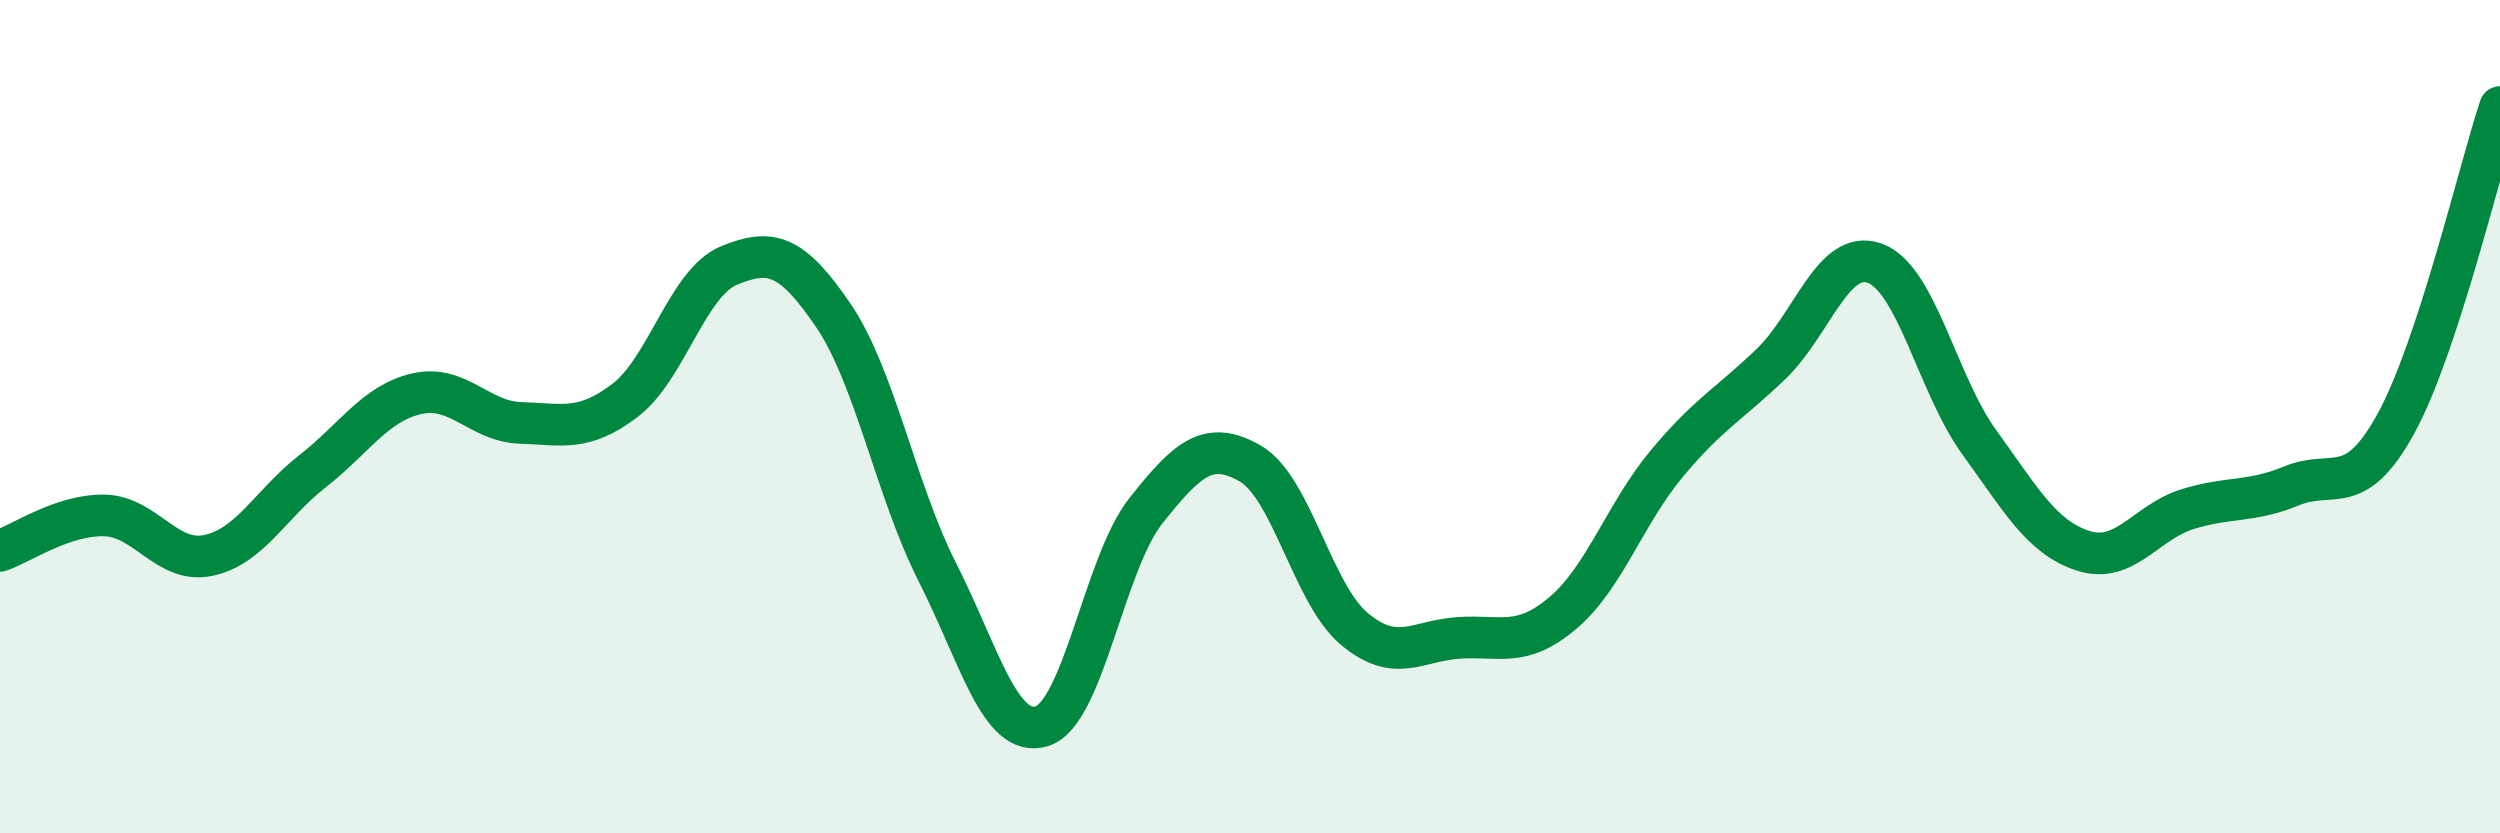
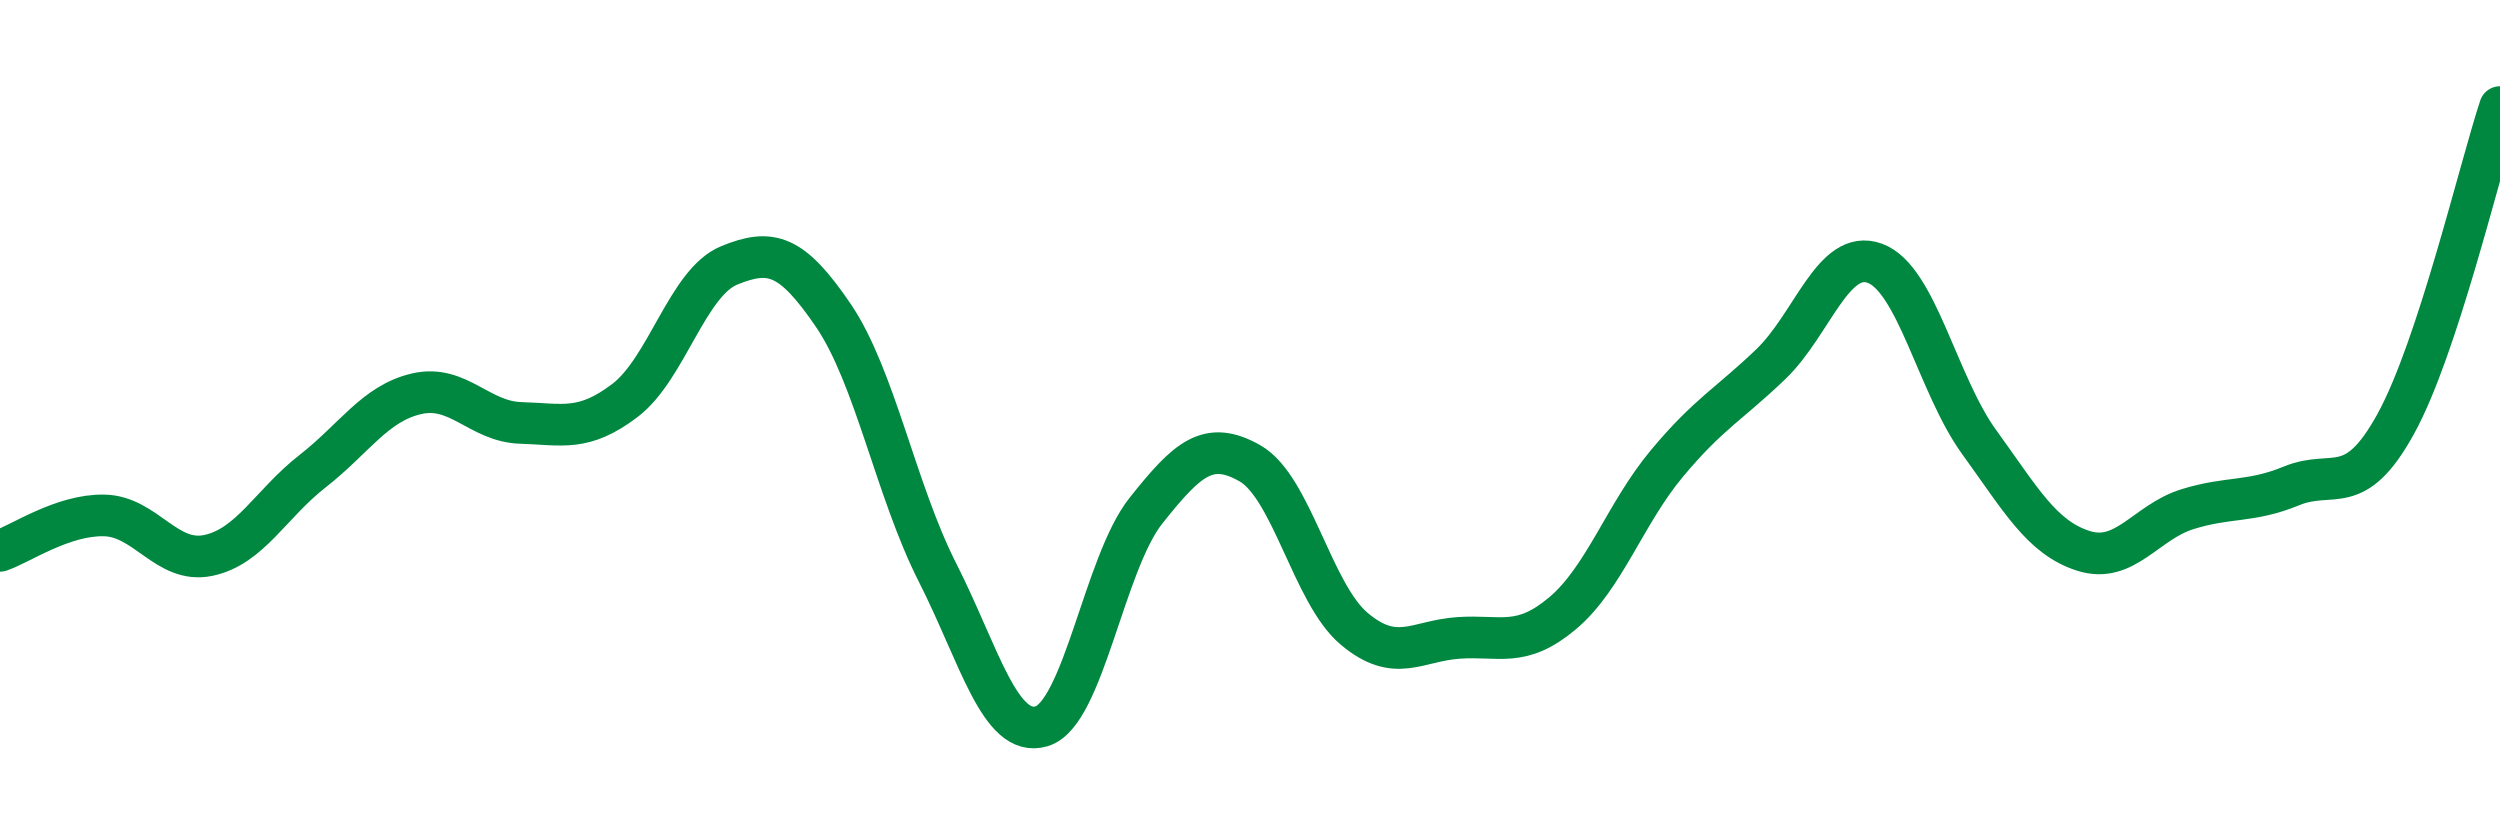
<svg xmlns="http://www.w3.org/2000/svg" width="60" height="20" viewBox="0 0 60 20">
-   <path d="M 0,13.22 C 0.5,13.05 1.5,12.35 2.5,12.37 C 3.5,12.39 4,13.54 5,13.33 C 6,13.12 6.5,12.09 7.5,11.31 C 8.5,10.53 9,9.68 10,9.45 C 11,9.22 11.5,10.12 12.5,10.15 C 13.5,10.18 14,10.37 15,9.61 C 16,8.85 16.5,6.78 17.5,6.37 C 18.5,5.96 19,6.1 20,7.57 C 21,9.04 21.5,11.77 22.5,13.74 C 23.5,15.71 24,17.73 25,17.43 C 26,17.13 26.5,13.52 27.5,12.26 C 28.5,11 29,10.55 30,11.12 C 31,11.69 31.5,14.25 32.5,15.09 C 33.5,15.93 34,15.38 35,15.31 C 36,15.24 36.5,15.56 37.5,14.72 C 38.5,13.88 39,12.33 40,11.13 C 41,9.93 41.5,9.7 42.5,8.74 C 43.5,7.78 44,5.95 45,6.32 C 46,6.69 46.5,9.23 47.5,10.61 C 48.5,11.99 49,12.9 50,13.22 C 51,13.54 51.5,12.53 52.5,12.22 C 53.5,11.91 54,12.07 55,11.66 C 56,11.25 56.5,11.99 57.5,10.17 C 58.5,8.35 59.5,4.09 60,2.57L60 20L0 20Z" fill="#008740" opacity="0.1" stroke-linecap="round" stroke-linejoin="round" />
  <path d="M 0,13.22 C 0.5,13.05 1.5,12.35 2.5,12.37 C 3.5,12.39 4,13.54 5,13.33 C 6,13.12 6.5,12.09 7.5,11.31 C 8.5,10.53 9,9.68 10,9.45 C 11,9.22 11.5,10.12 12.5,10.15 C 13.5,10.18 14,10.37 15,9.61 C 16,8.85 16.5,6.78 17.5,6.37 C 18.5,5.96 19,6.1 20,7.57 C 21,9.04 21.5,11.77 22.5,13.74 C 23.5,15.71 24,17.73 25,17.43 C 26,17.13 26.5,13.52 27.5,12.26 C 28.5,11 29,10.55 30,11.12 C 31,11.69 31.5,14.25 32.5,15.09 C 33.5,15.93 34,15.38 35,15.31 C 36,15.24 36.5,15.56 37.5,14.72 C 38.5,13.88 39,12.33 40,11.13 C 41,9.93 41.5,9.7 42.5,8.74 C 43.5,7.78 44,5.95 45,6.32 C 46,6.69 46.5,9.23 47.5,10.61 C 48.5,11.99 49,12.9 50,13.22 C 51,13.54 51.5,12.53 52.5,12.22 C 53.5,11.91 54,12.07 55,11.66 C 56,11.25 56.5,11.99 57.5,10.17 C 58.5,8.35 59.5,4.09 60,2.57" stroke="#008740" stroke-width="1" fill="none" stroke-linecap="round" stroke-linejoin="round" />
</svg>